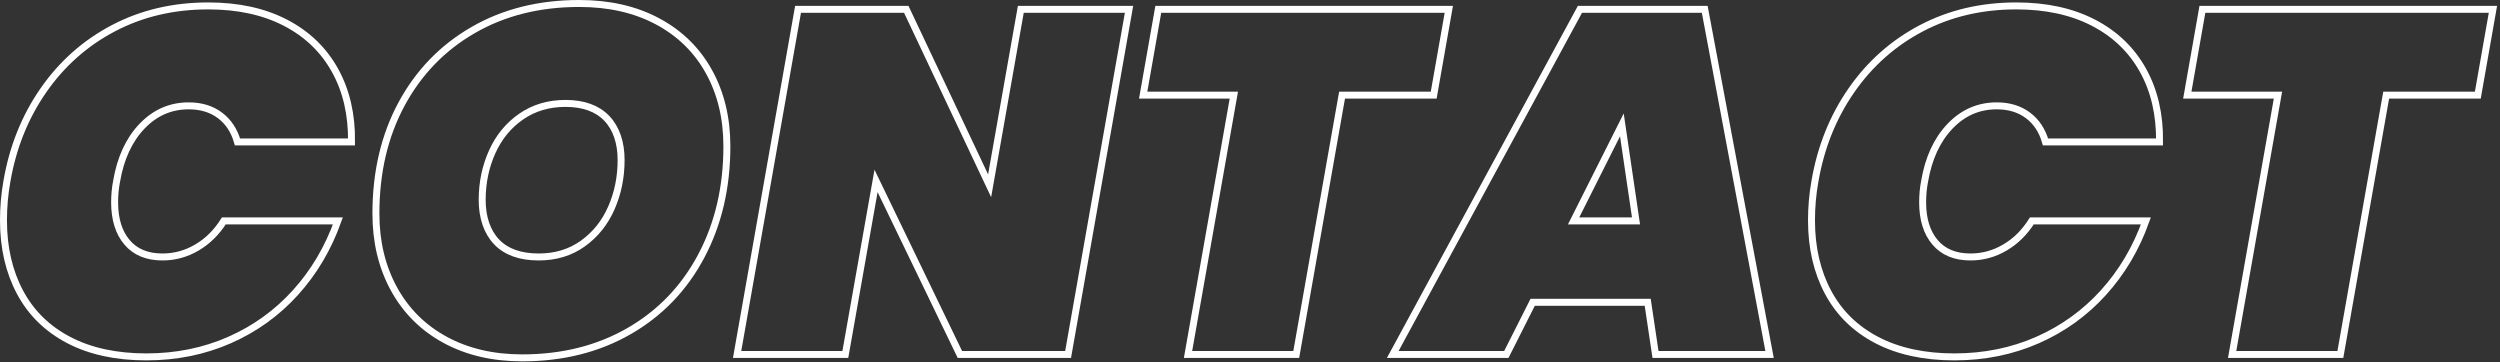
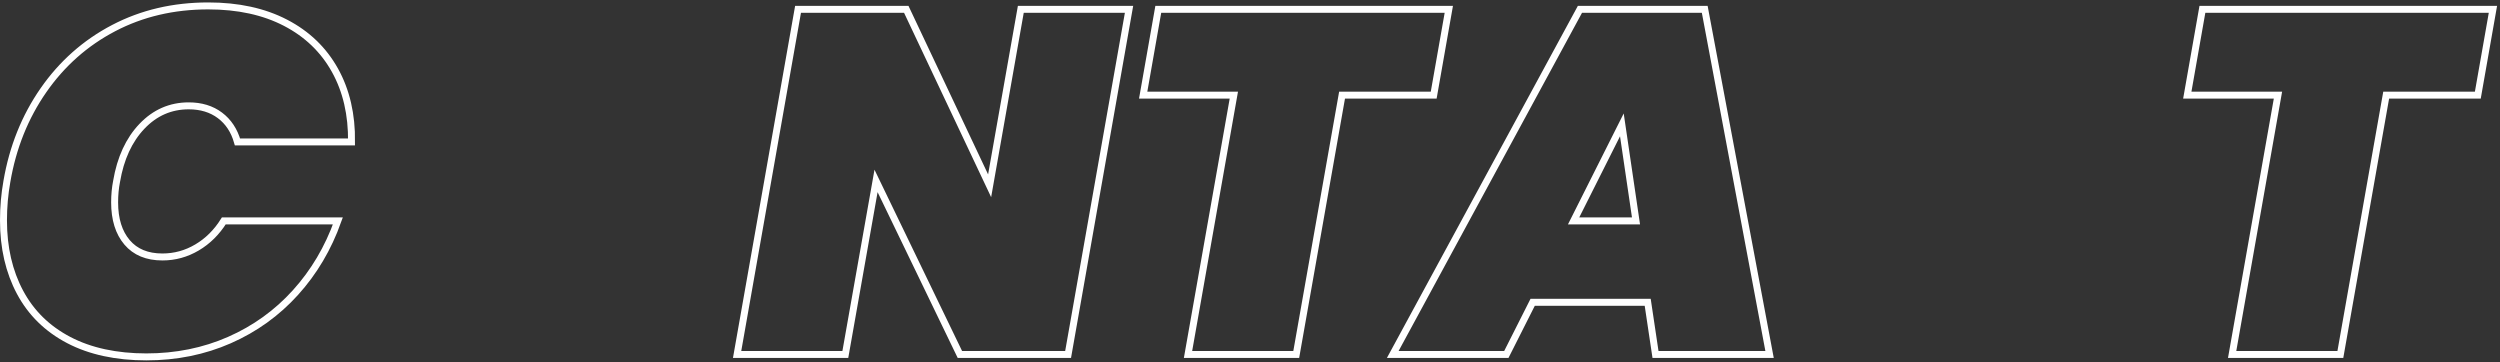
<svg xmlns="http://www.w3.org/2000/svg" width="718" height="104" viewBox="0 0 718 104" fill="none">
  <rect x="0" y="0" width="718" height="104" fill="#333333" stroke="none" />
  <g clip-path="url(#clip0_1468_596)">
    <path d="M12.48 25.92C17.8 18.27 24.52 12.32 32.64 8.07C40.76 3.82 49.81 1.7 59.8 1.7C68.39 1.7 75.78 3.31 81.99 6.53C88.2 9.75 92.93 14.3 96.2 20.18C99.47 26.06 101.05 32.92 100.96 40.76H68.2C67.27 37.49 65.59 34.95 63.16 33.13C60.73 31.31 57.75 30.4 54.2 30.4C48.97 30.4 44.49 32.36 40.76 36.28C37.03 40.2 34.6 45.47 33.48 52.1C33.11 53.97 32.92 55.97 32.92 58.12C32.92 62.97 34.11 66.8 36.49 69.6C38.87 72.4 42.25 73.8 46.64 73.8C50.19 73.8 53.5 72.89 56.58 71.07C59.66 69.25 62.23 66.71 64.28 63.44H97.04C94.24 71.28 90.18 78.14 84.86 84.02C79.54 89.9 73.22 94.45 65.89 97.67C58.56 100.89 50.61 102.5 42.02 102.5C33.43 102.5 25.92 100.89 19.76 97.67C13.6 94.45 8.93 89.88 5.76 83.95C2.59 78.02 1 71.14 1 63.3C1 59.47 1.33 55.74 1.98 52.1C3.66 42.3 7.16 33.57 12.48 25.92Z" stroke="white" stroke-width="2" />
-     <path d="M127.841 97.6C121.491 94.15 116.591 89.27 113.141 82.97C109.691 76.67 107.961 69.46 107.961 61.34C107.961 49.49 110.411 39.01 115.311 29.91C120.211 20.81 127.071 13.72 135.891 8.63C144.711 3.54 154.861 1 166.341 1C174.931 1 182.421 2.7 188.811 6.11C195.201 9.52 200.131 14.32 203.581 20.53C207.031 26.74 208.761 33.9 208.761 42.02C208.761 53.78 206.311 64.28 201.411 73.52C196.511 82.76 189.601 89.95 180.691 95.08C171.781 100.21 161.531 102.78 149.961 102.78C141.561 102.78 134.191 101.05 127.841 97.6ZM167.391 69.95C170.981 67.38 173.711 63.98 175.581 59.73C177.451 55.48 178.381 50.89 178.381 45.94C178.381 40.99 177.001 36.82 174.251 33.97C171.501 31.12 167.551 29.7 162.421 29.7C157.571 29.7 153.321 30.96 149.681 33.48C146.041 36 143.261 39.38 141.351 43.63C139.441 47.88 138.481 52.47 138.481 57.42C138.481 62.37 139.861 66.57 142.611 69.46C145.361 72.35 149.401 73.8 154.721 73.8C159.571 73.8 163.801 72.52 167.391 69.95Z" stroke="white" stroke-width="2" />
    <path d="M306.759 101.8H275.679L251.599 51.96L242.779 101.8H211.699L229.199 2.68H260.279L284.219 53.36L293.179 2.68H324.259L306.759 101.8Z" stroke="white" stroke-width="2" />
    <path d="M416.1 2.68L411.76 27.32H385.44L372.28 101.8H341.2L354.36 27.32H328.32L332.66 2.68H416.1Z" stroke="white" stroke-width="2" />
    <path d="M473.22 86.82H440.18L432.62 101.8H400L453.76 2.68H489.6L508.22 101.8H475.46L473.22 86.82ZM469.86 63.44L465.8 35.86L451.94 63.44H469.86Z" stroke="white" stroke-width="2" />
-     <path d="M531.742 25.92C537.062 18.27 543.782 12.32 551.902 8.07C560.022 3.82 569.072 1.7 579.062 1.7C587.652 1.7 595.042 3.31 601.252 6.53C607.462 9.75 612.192 14.3 615.462 20.18C618.732 26.06 620.312 32.92 620.222 40.76H587.462C586.532 37.49 584.852 34.95 582.422 33.13C579.992 31.31 577.012 30.4 573.462 30.4C568.232 30.4 563.752 32.36 560.022 36.28C556.292 40.2 553.862 45.47 552.742 52.1C552.372 53.97 552.182 55.97 552.182 58.12C552.182 62.97 553.372 66.8 555.752 69.6C558.132 72.4 561.512 73.8 565.902 73.8C569.452 73.8 572.762 72.89 575.842 71.07C578.922 69.25 581.492 66.71 583.542 63.44H616.302C613.502 71.28 609.442 78.14 604.122 84.02C598.802 89.9 592.482 94.45 585.152 97.67C577.822 100.89 569.872 102.5 561.282 102.5C552.692 102.5 545.182 100.89 539.022 97.67C532.862 94.45 528.192 89.88 525.022 83.95C521.852 78.02 520.262 71.14 520.262 63.3C520.262 59.47 520.592 55.74 521.242 52.1C522.922 42.3 526.422 33.57 531.742 25.92Z" stroke="white" stroke-width="2" />
    <path d="M715.971 2.68L711.631 27.32H685.311L672.151 101.8H641.071L654.231 27.32H628.191L632.531 2.68H715.971Z" stroke="white" stroke-width="2" />
  </g>
  <defs>
    <clipPath id="clip0_1468_596">
      <rect width="717.17" height="103.78" fill="white" />
    </clipPath>
  </defs>
</svg>